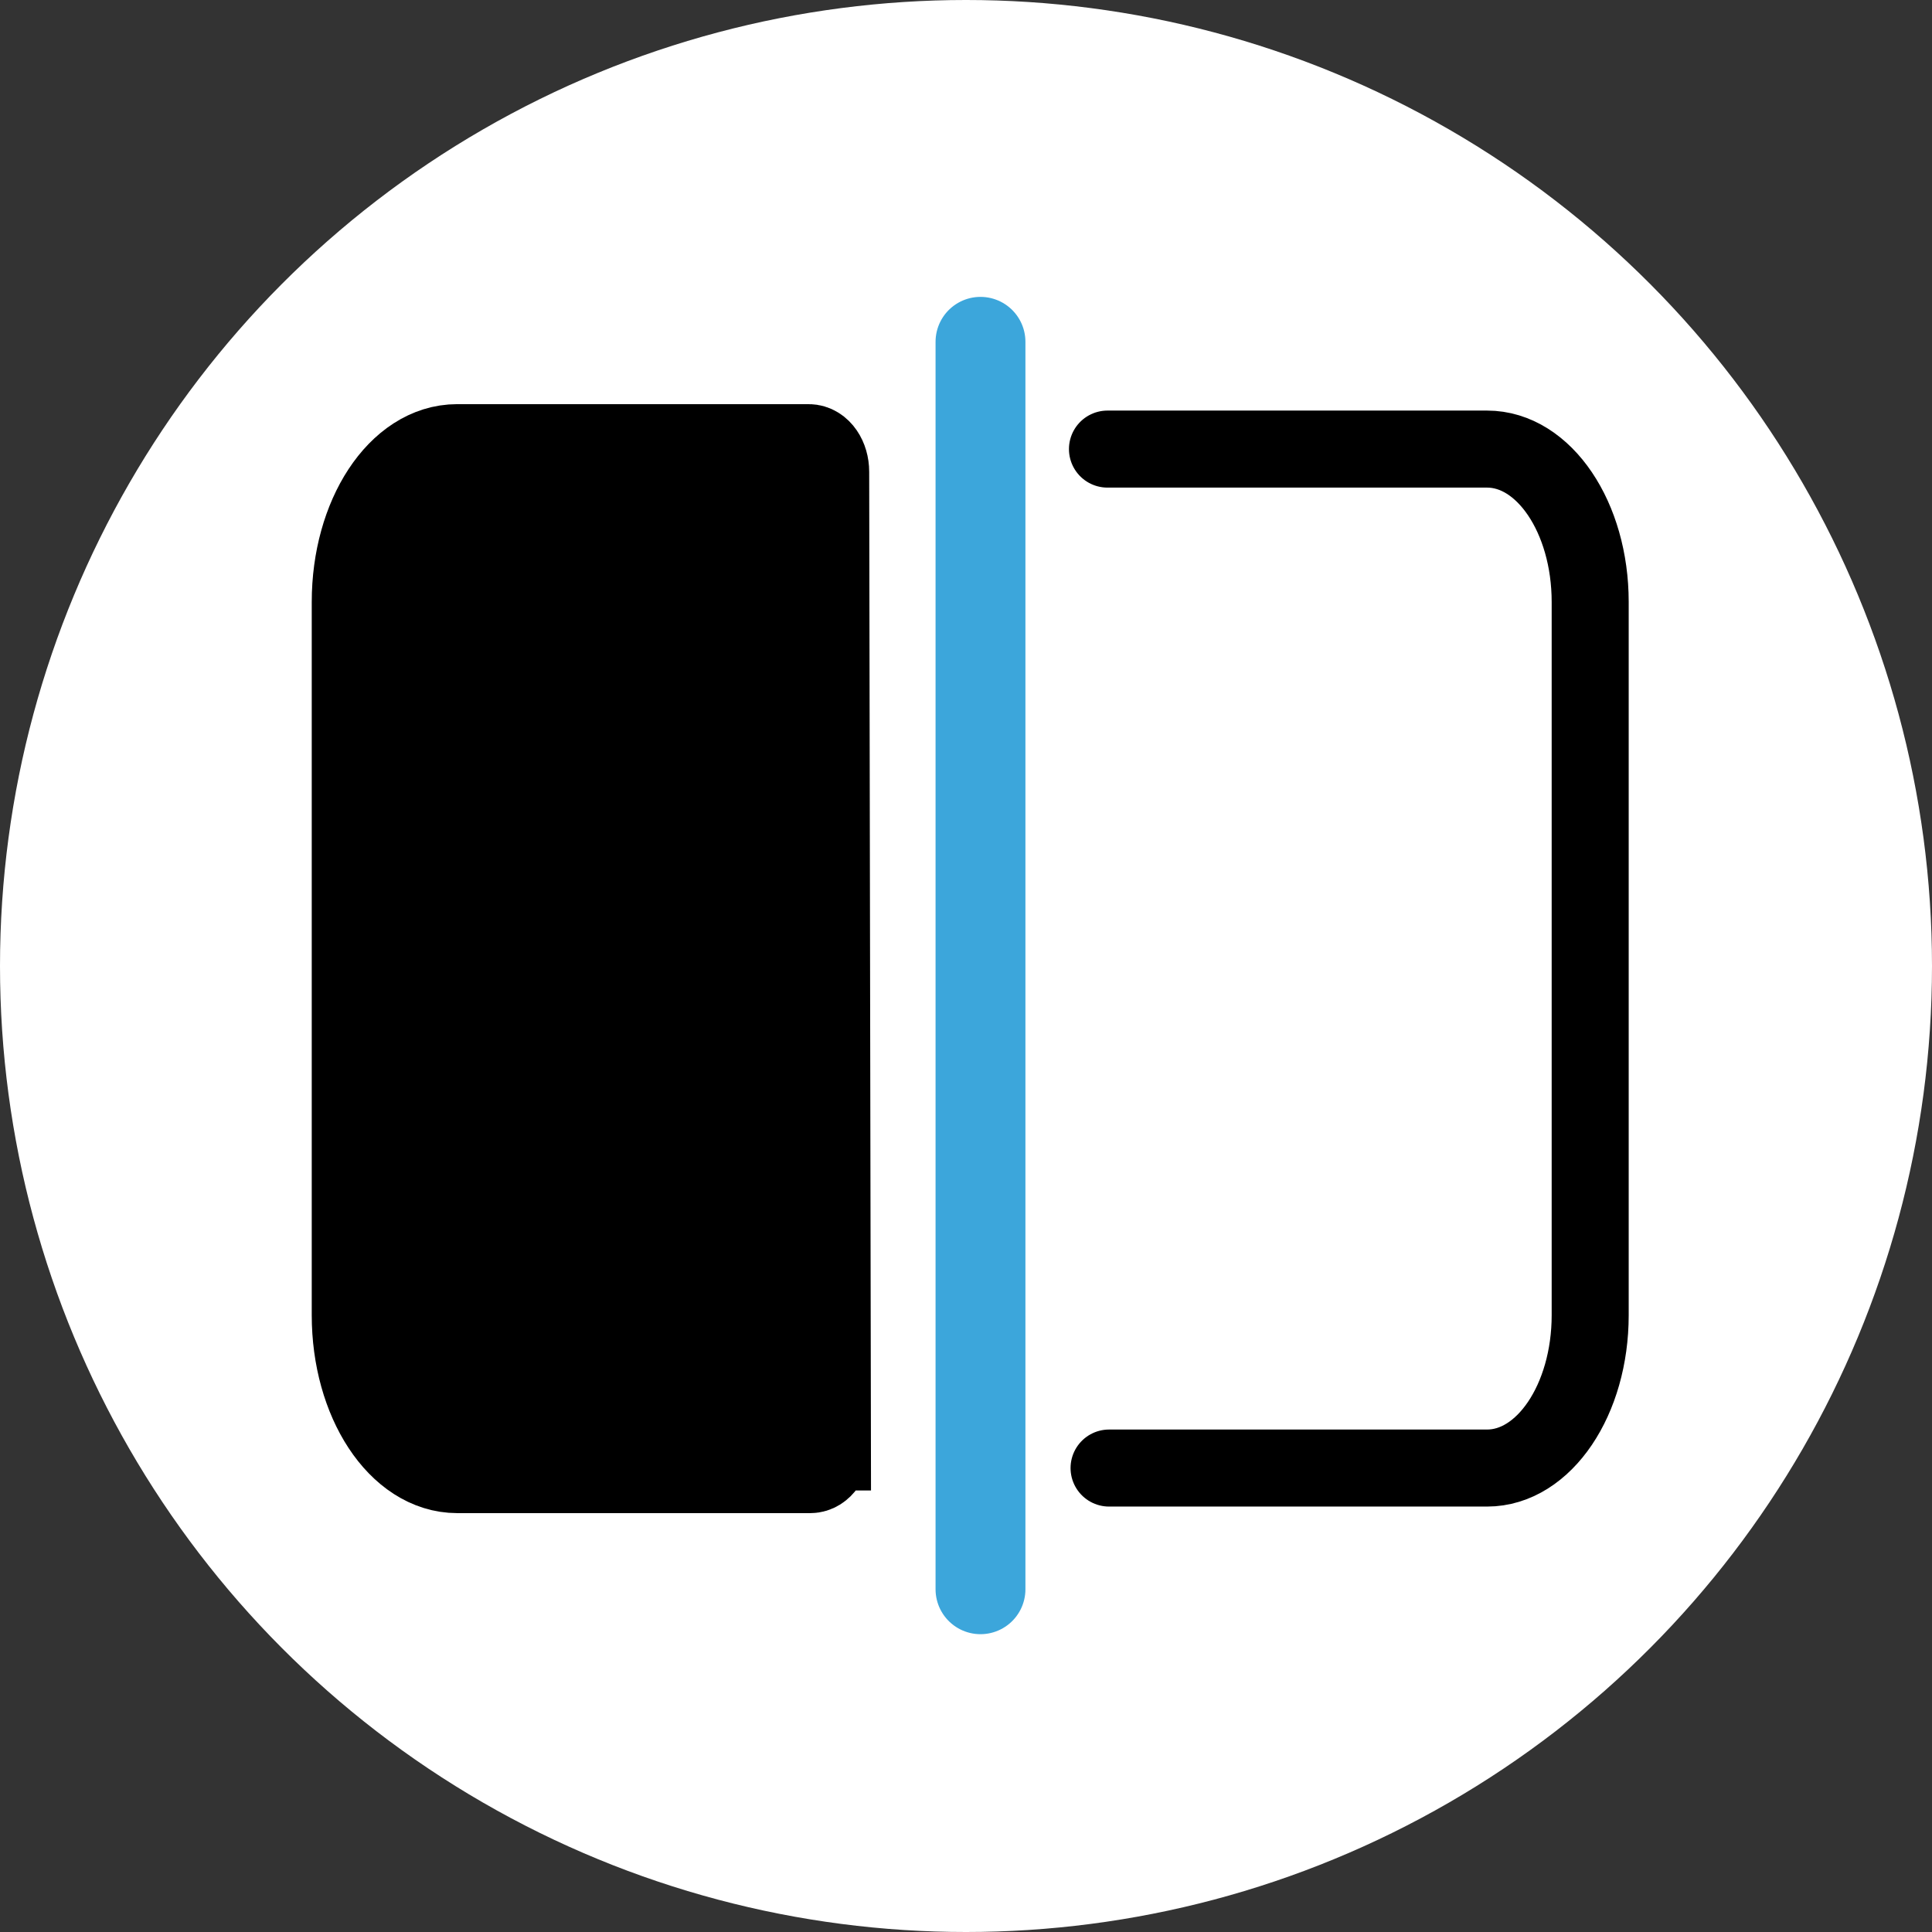
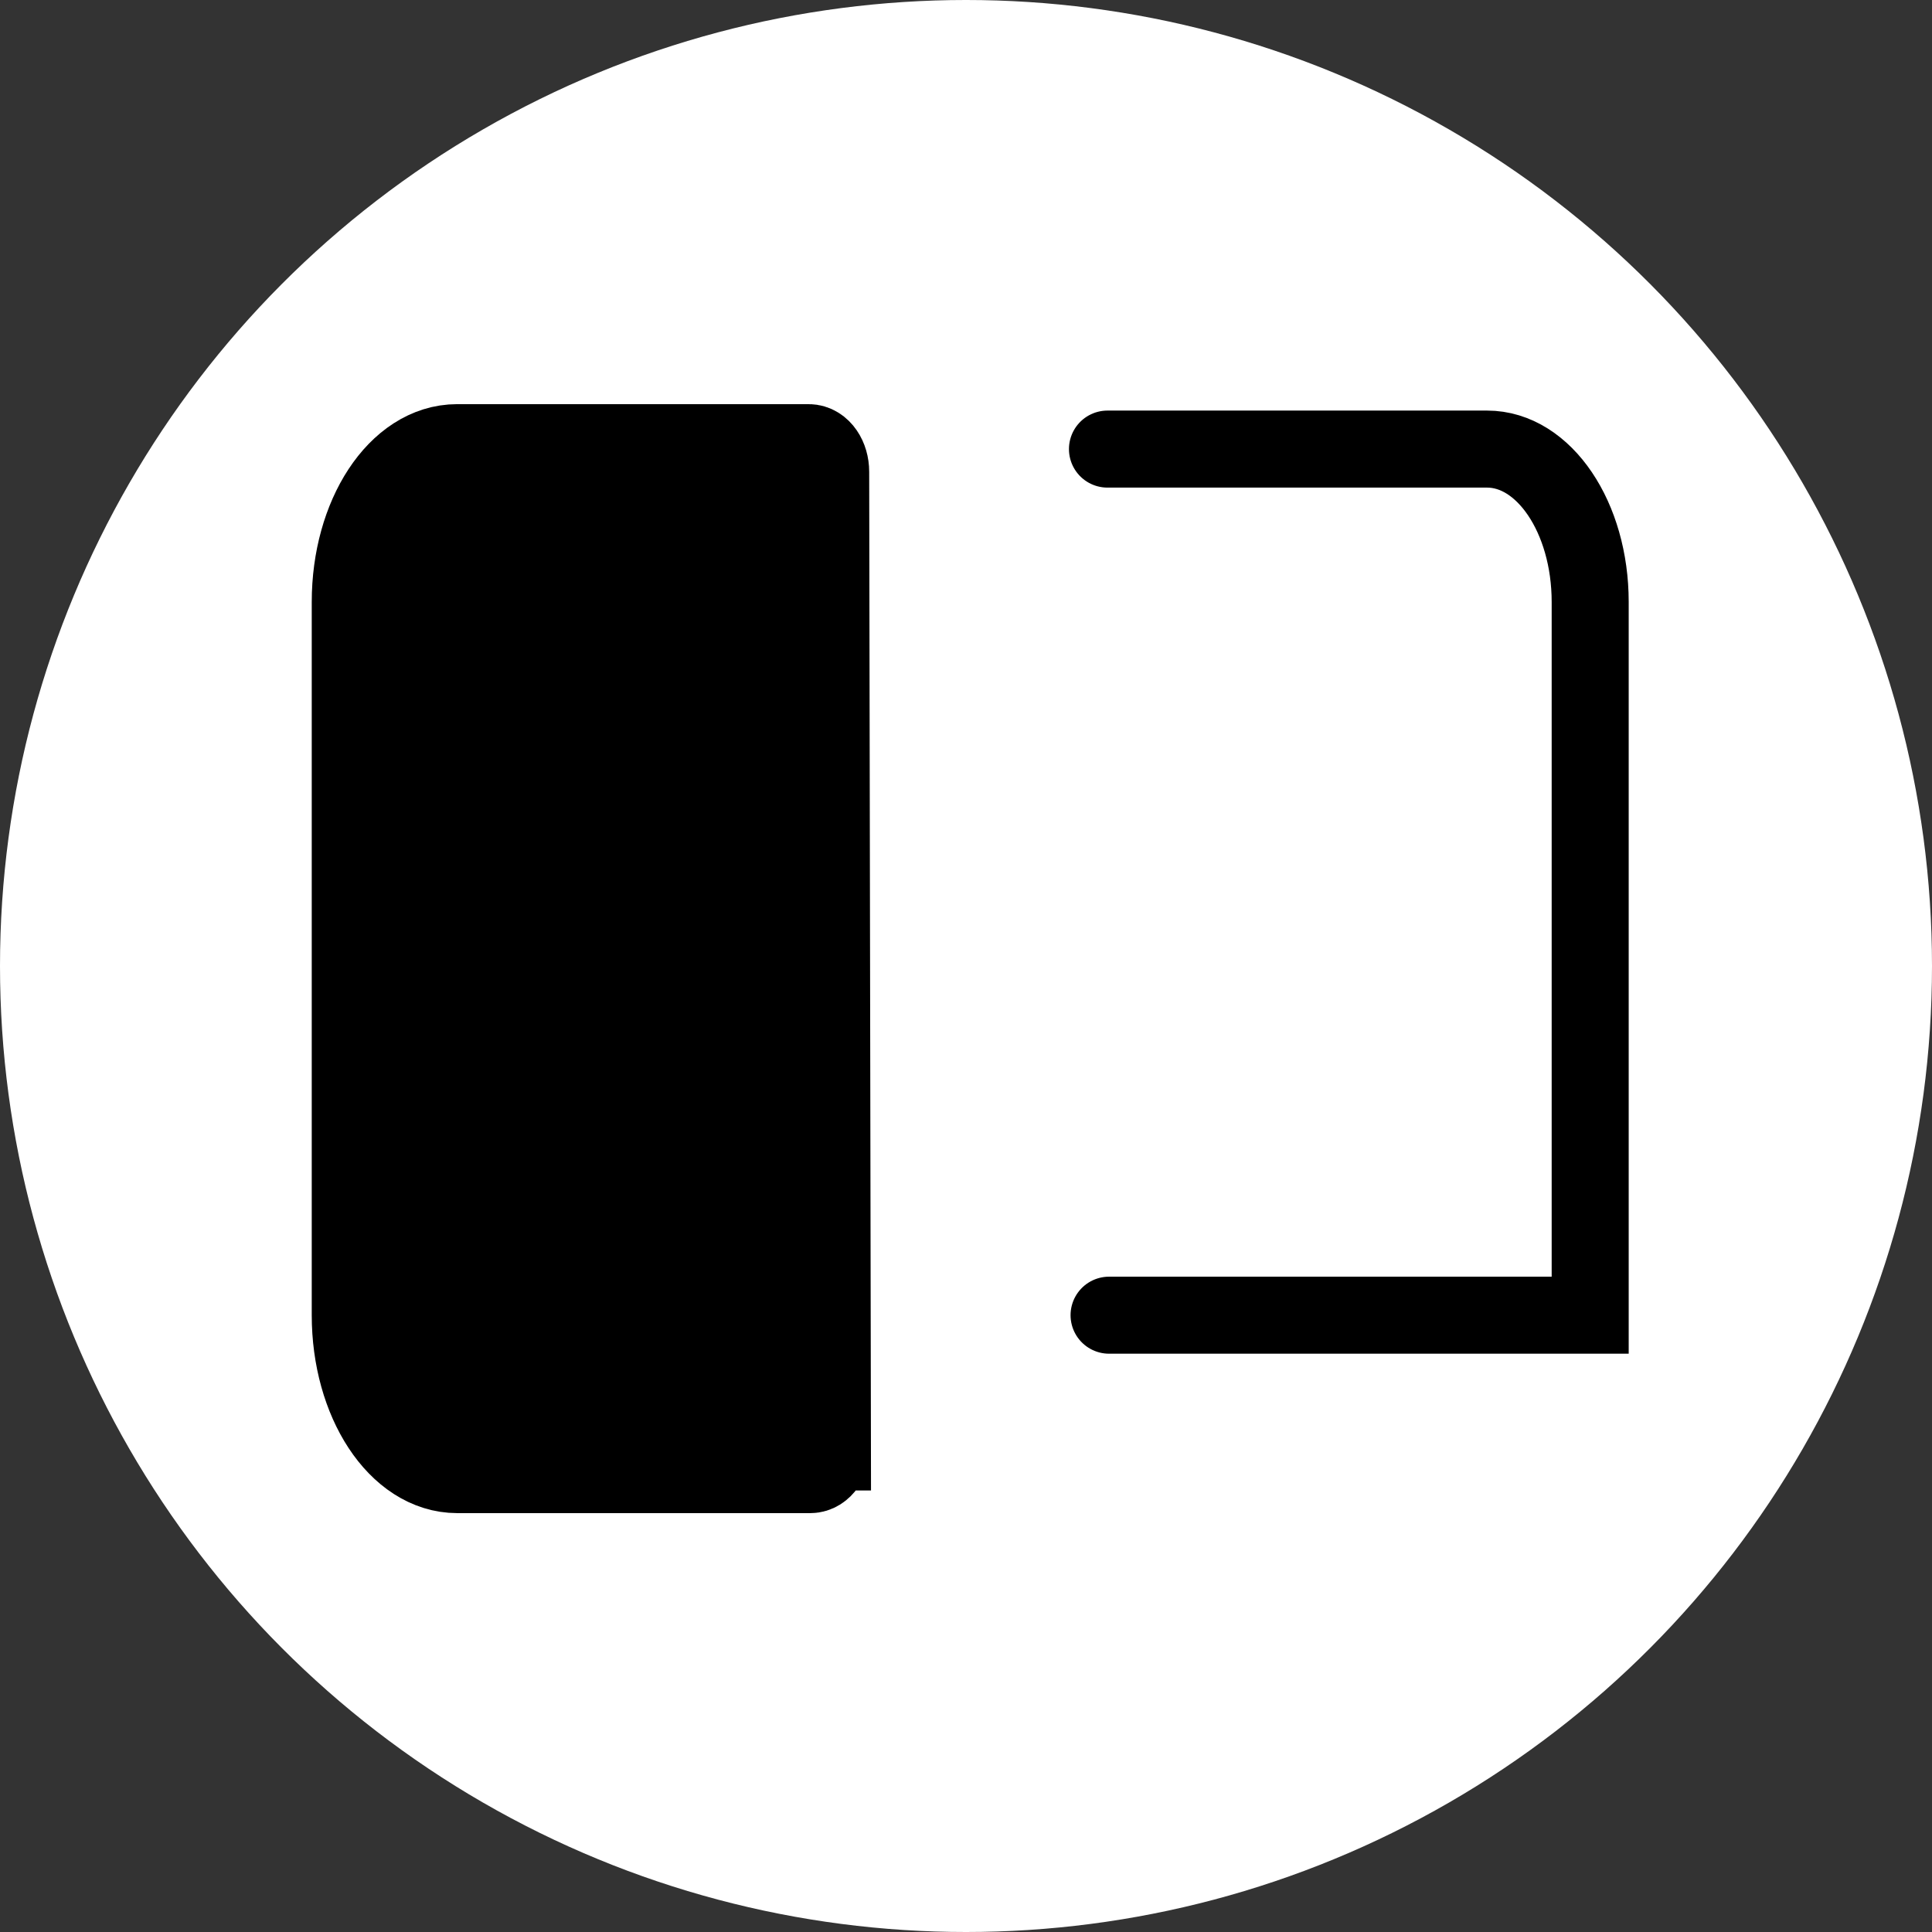
<svg xmlns="http://www.w3.org/2000/svg" width="130" height="130" viewBox="0 0 130 130" fill="none">
  <rect x="0" y="0" width="130" height="130" fill="#333333" stroke="none" />
  <circle cx="65" cy="65" r="65" fill="white" />
  <path d="M55.57 97.266C55.57 98.105 55.101 98.791 54.524 98.791H30.767C27.032 98.791 24 94.18 24 88.496V40.504C24 34.82 27.023 30.218 30.758 30.218H54.416C54.993 30.218 55.462 30.904 55.462 31.743L55.579 97.266H55.57Z" fill="black" stroke="black" stroke-width="6.047" stroke-miterlimit="10" />
-   <path d="M74.519 30.218H100.062C103.896 30.218 107 34.82 107 40.504V88.496C107 94.18 103.896 98.782 100.062 98.782H74.627" stroke="black" stroke-width="5.183" stroke-miterlimit="10" stroke-linecap="round" />
-   <path d="M65.975 23V106.937" stroke="#3CA6DB" stroke-width="6.047" stroke-miterlimit="10" stroke-linecap="round" />
+   <path d="M74.519 30.218H100.062C103.896 30.218 107 34.82 107 40.504V88.496H74.627" stroke="black" stroke-width="5.183" stroke-miterlimit="10" stroke-linecap="round" />
</svg>